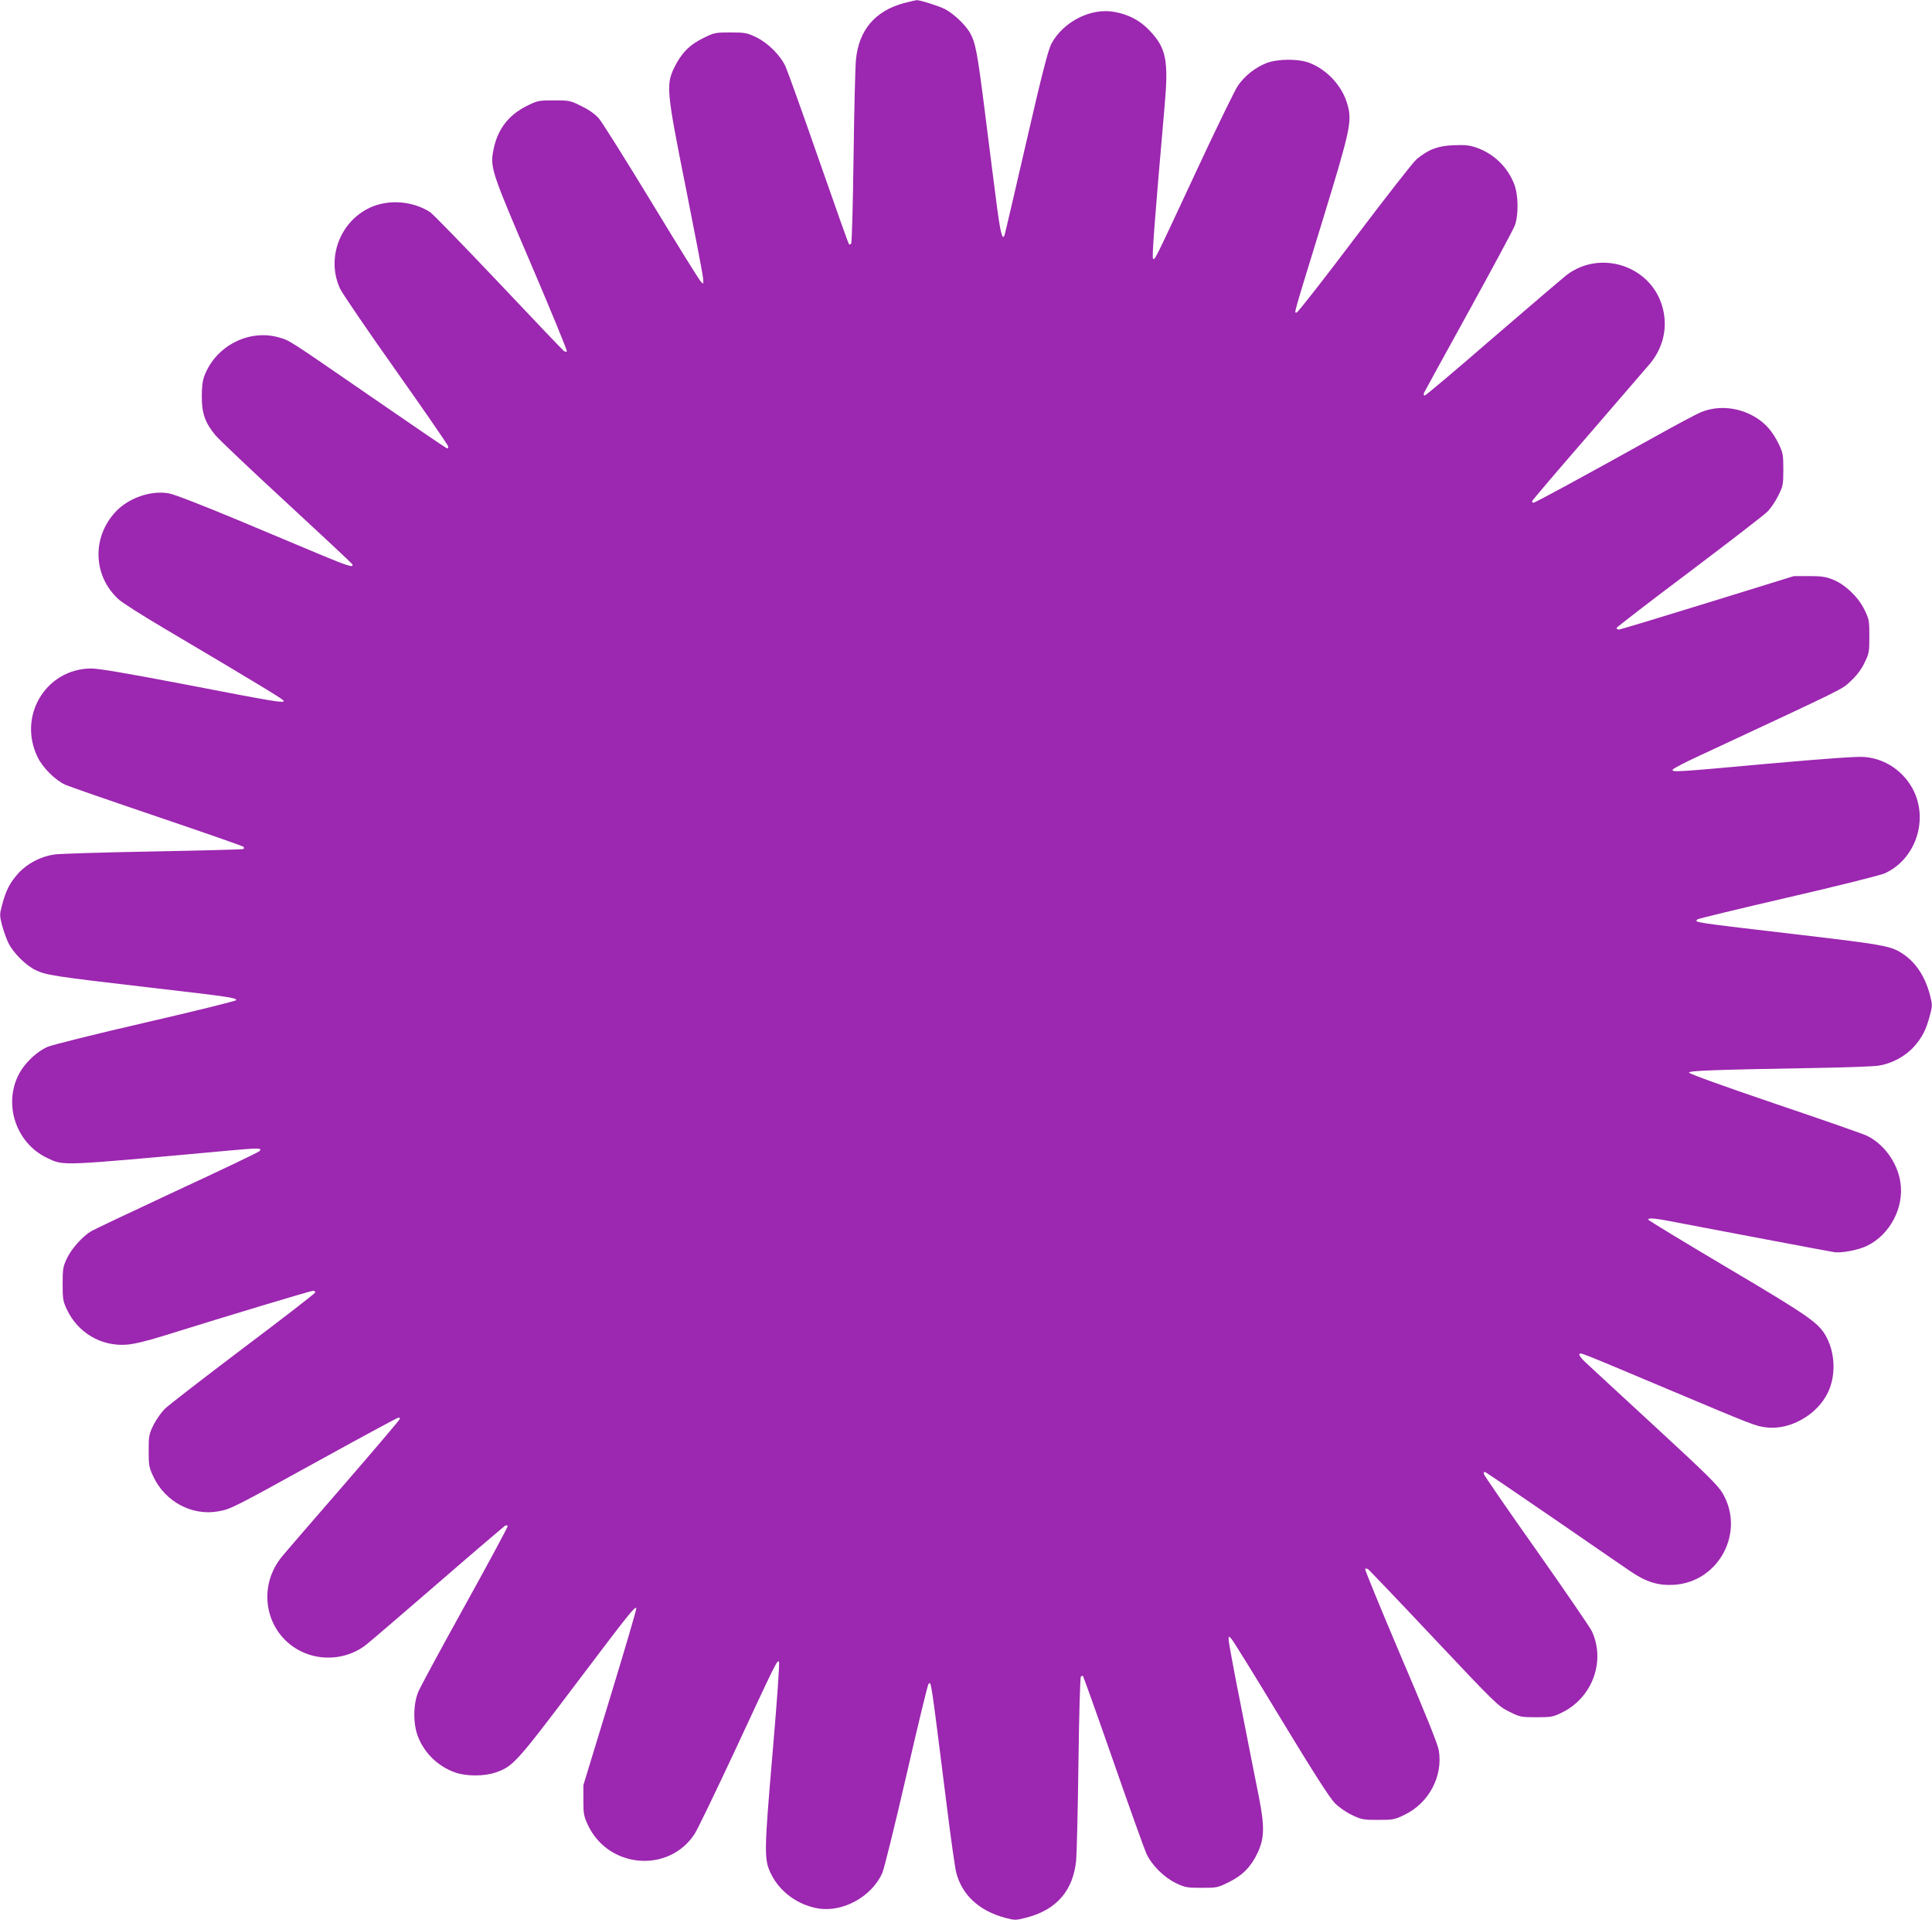
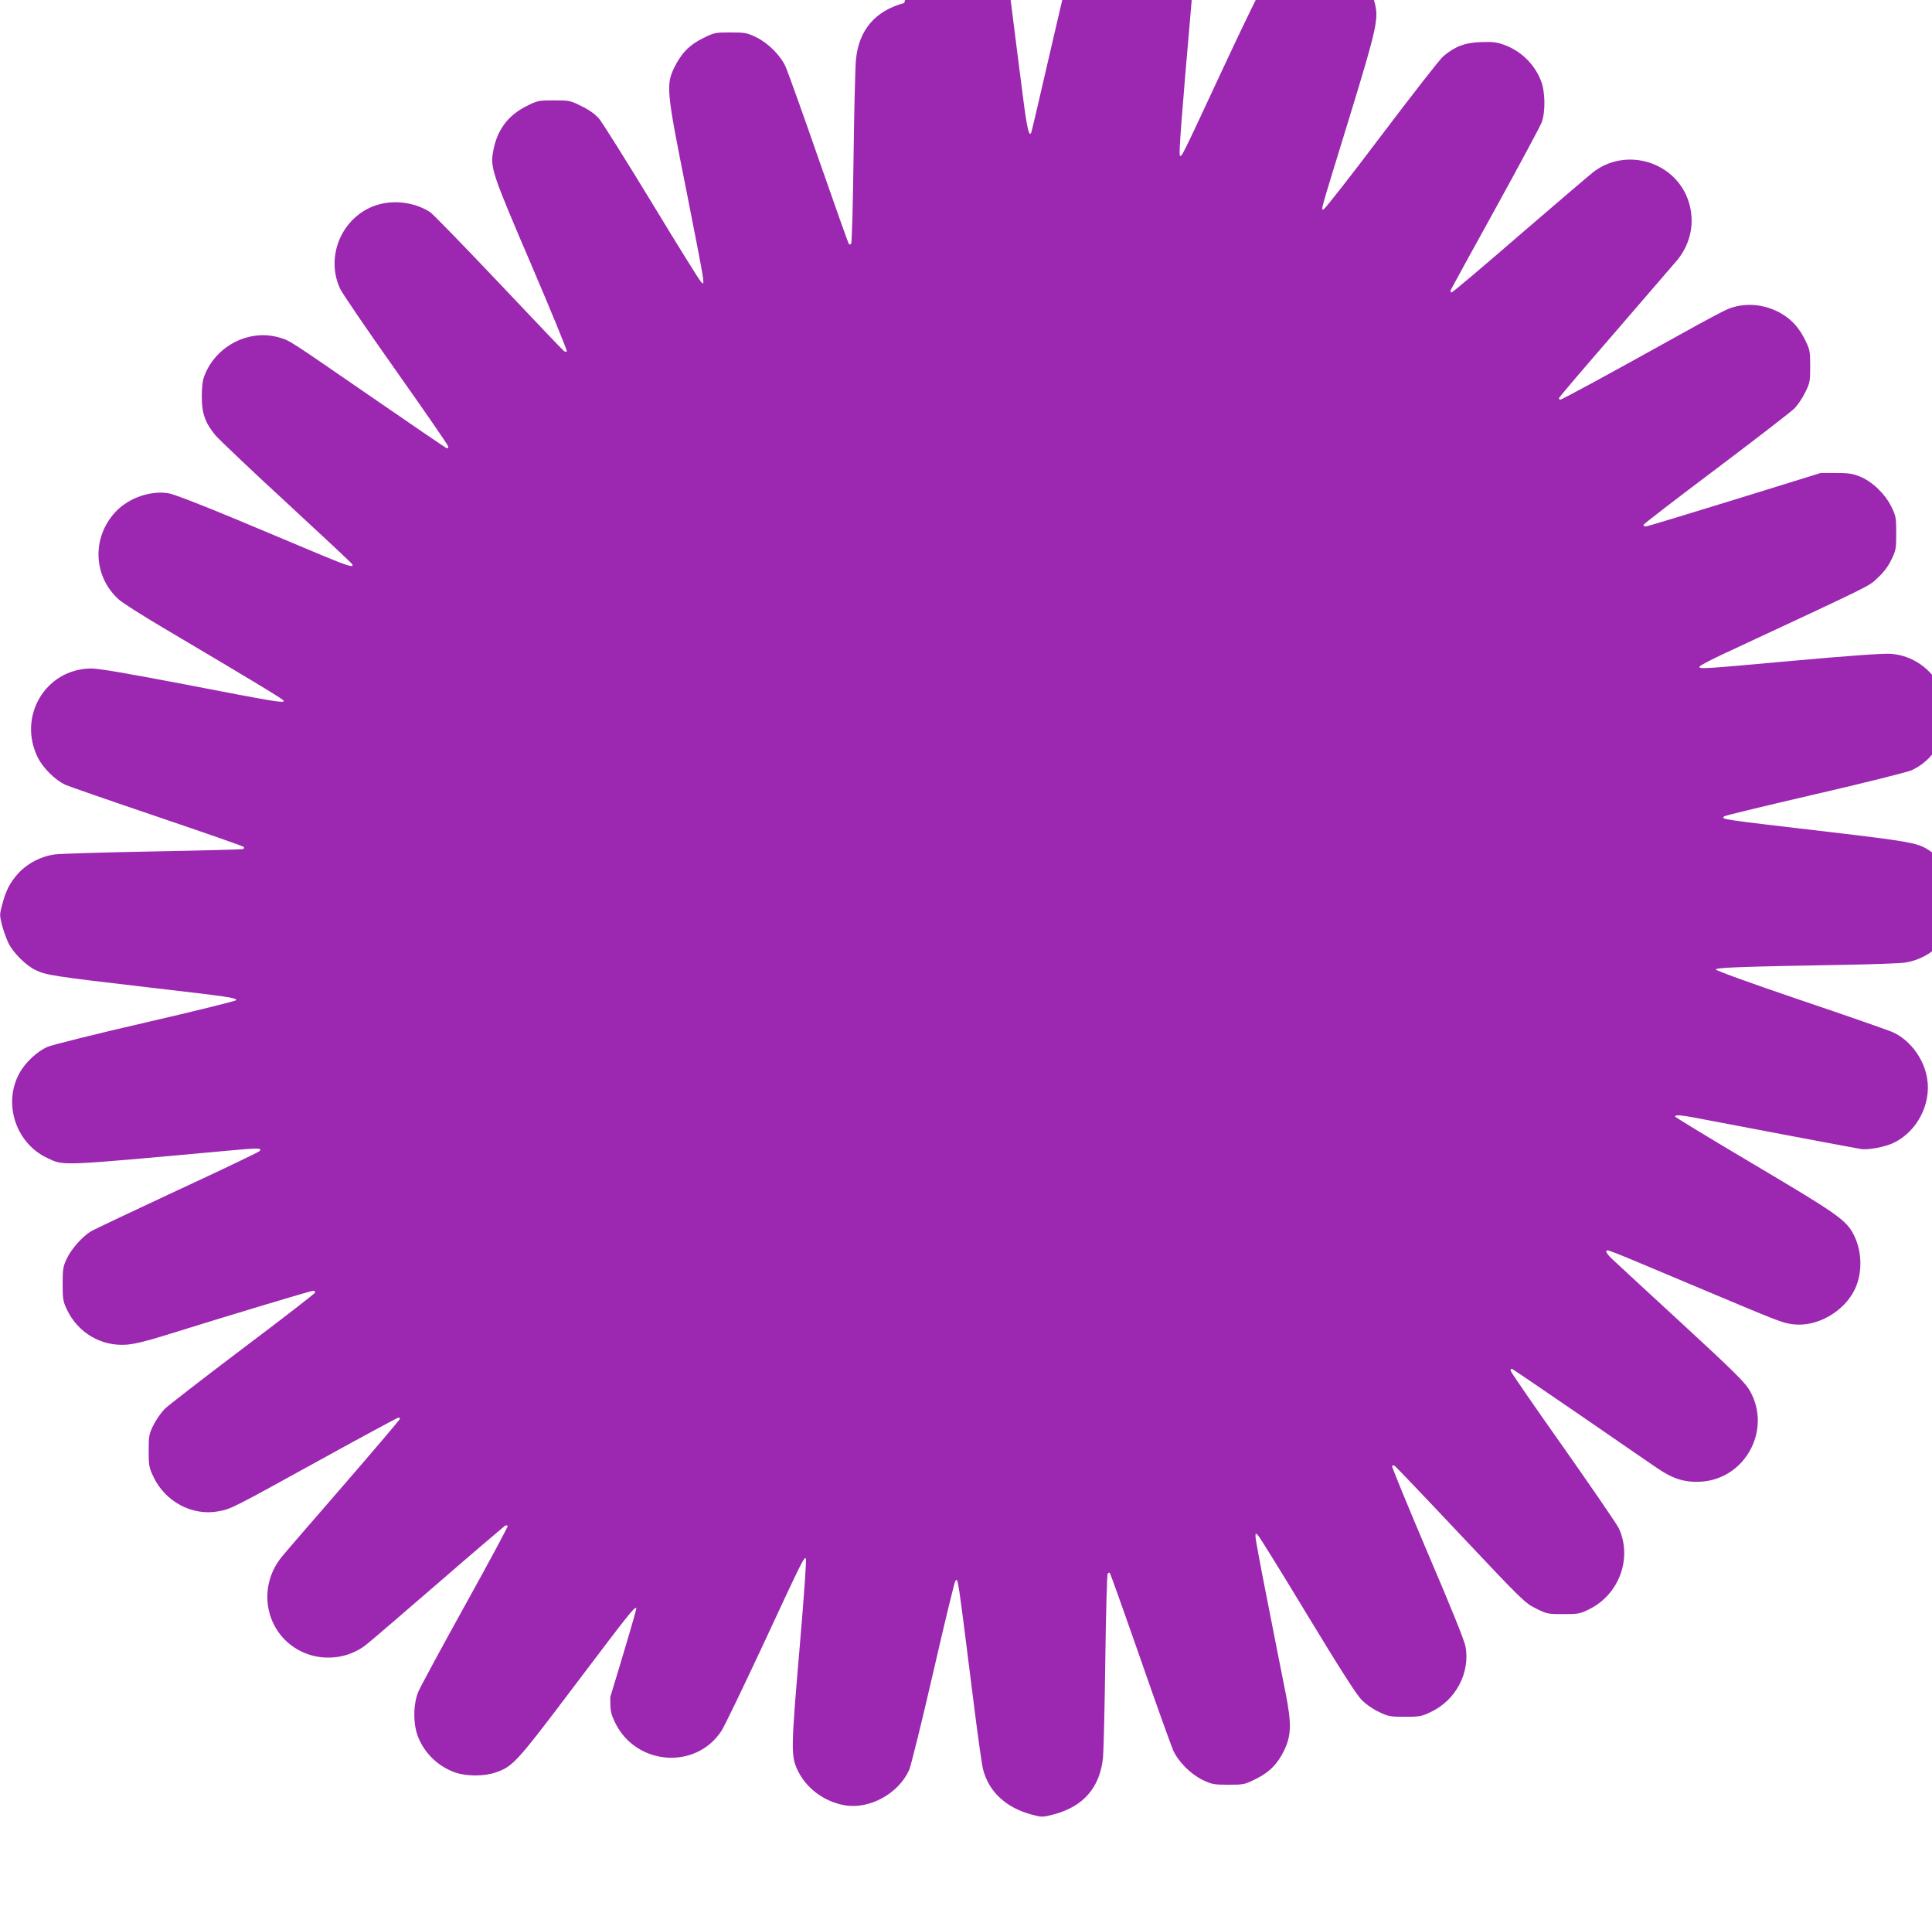
<svg xmlns="http://www.w3.org/2000/svg" version="1.0" width="1280pt" height="1272pt" viewBox="0 0 1280 1272" preserveAspectRatio="xMidYMid meet">
  <g transform="translate(0,1272) scale(0.1,-0.1)" fill="#9c27b0" stroke="none">
-     <path d="M5991 12700 c-192 -51 -301 -178 -320 -375 -5 -50 -12 -342 -16 -650 -4 -308 -11 -564 -16 -569 -5 -5 -11 -7 -14 -4 -4 3 -94 257 -201 564 -107 308 -206 583 -219 612 -34 75 -115 156 -194 195 -61 29 -73 32 -171 32 -102 0 -108 -1 -182 -38 -91 -44 -146 -102 -192 -197 -54 -113 -49 -161 78 -795 59 -297 110 -562 113 -590 5 -50 5 -50 -14 -30 -11 11 -159 249 -328 528 -170 279 -326 528 -347 552 -25 29 -66 58 -116 82 -73 37 -80 38 -182 38 -102 0 -109 -1 -182 -38 -121 -60 -195 -158 -220 -296 -21 -111 -10 -144 253 -757 133 -311 238 -568 235 -572 -4 -3 -13 -2 -20 3 -8 6 -203 210 -434 455 -232 245 -436 455 -454 466 -117 74 -276 85 -398 28 -200 -94 -289 -337 -197 -536 13 -29 178 -271 367 -538 189 -267 345 -494 348 -504 4 -14 1 -18 -10 -14 -8 3 -232 156 -499 340 -556 383 -537 371 -608 392 -200 59 -422 -55 -497 -254 -12 -30 -17 -75 -17 -135 -1 -111 22 -176 90 -258 27 -31 239 -233 473 -448 234 -216 429 -398 433 -406 16 -26 -28 -13 -198 58 -93 39 -347 145 -563 236 -233 97 -418 169 -453 175 -120 21 -267 -30 -353 -122 -159 -170 -150 -428 22 -582 22 -20 152 -103 289 -184 669 -396 803 -478 803 -487 0 -15 -58 -6 -651 109 -393 75 -575 106 -625 106 -300 -2 -489 -315 -354 -589 35 -70 114 -149 182 -181 24 -11 298 -106 608 -211 310 -105 568 -195 573 -200 5 -5 5 -11 -1 -15 -5 -3 -274 -10 -598 -16 -324 -6 -618 -15 -654 -20 -90 -13 -178 -59 -238 -124 -56 -62 -83 -114 -108 -210 -17 -63 -17 -69 -1 -133 10 -38 29 -90 42 -118 31 -65 115 -149 181 -181 68 -33 124 -42 744 -114 543 -63 585 -69 585 -85 0 -5 -270 -72 -600 -148 -330 -76 -623 -149 -652 -162 -62 -28 -131 -90 -172 -153 -128 -202 -45 -481 173 -583 111 -52 69 -54 1196 49 206 19 231 19 208 -4 -7 -7 -251 -124 -543 -259 -291 -136 -548 -257 -570 -270 -58 -34 -132 -117 -163 -183 -24 -51 -27 -69 -27 -167 0 -98 3 -116 27 -167 73 -156 228 -248 398 -235 50 4 134 24 255 62 445 139 965 295 980 295 9 0 15 -6 13 -12 -3 -7 -218 -174 -479 -370 -261 -197 -493 -377 -517 -400 -23 -23 -57 -71 -75 -107 -30 -61 -32 -73 -32 -171 0 -97 2 -110 32 -173 78 -165 257 -260 430 -228 83 15 89 18 691 350 270 149 497 271 502 271 6 0 10 -4 10 -8 0 -5 -168 -202 -372 -438 -205 -236 -390 -450 -410 -475 -182 -222 -97 -549 168 -645 129 -47 280 -24 387 59 30 23 246 209 481 412 235 204 434 373 441 378 8 4 16 4 19 -1 2 -4 -124 -239 -281 -522 -157 -283 -297 -542 -311 -575 -35 -82 -36 -213 -3 -298 43 -111 135 -199 247 -238 73 -26 196 -26 270 1 112 39 137 66 519 572 365 483 400 527 411 516 3 -4 -75 -269 -173 -590 l-178 -583 0 -100 c0 -91 3 -106 31 -166 136 -286 535 -319 706 -57 19 29 137 274 263 543 277 596 284 610 296 598 5 -5 -11 -237 -42 -599 -57 -665 -58 -712 -10 -808 57 -117 176 -204 309 -227 163 -29 356 76 427 233 13 30 84 318 160 648 75 327 141 599 146 604 19 20 12 66 124 -824 25 -201 52 -391 60 -423 38 -149 152 -255 326 -301 65 -17 68 -17 148 4 194 53 301 179 321 377 4 48 11 340 15 648 4 308 11 564 16 569 5 5 11 7 14 4 3 -3 94 -257 201 -564 107 -308 206 -583 219 -612 34 -75 115 -156 194 -195 61 -29 73 -32 171 -32 102 0 108 1 182 38 90 44 147 102 190 194 45 96 47 172 9 368 -18 88 -70 352 -116 587 -47 235 -85 440 -85 455 0 27 0 27 18 8 11 -11 158 -249 328 -530 212 -350 324 -525 357 -558 27 -28 76 -62 115 -80 62 -30 75 -32 172 -32 97 0 110 2 172 32 165 78 260 258 230 431 -7 40 -94 256 -253 627 -132 311 -238 569 -235 573 4 3 13 2 21 -3 7 -6 204 -211 436 -458 409 -434 425 -449 498 -485 72 -36 79 -37 181 -37 98 0 110 2 170 32 200 98 288 339 197 537 -14 28 -179 269 -367 536 -189 267 -345 494 -348 504 -4 14 -1 18 10 14 8 -4 210 -141 449 -305 239 -165 468 -322 509 -350 105 -72 183 -96 287 -91 300 16 478 349 325 608 -31 52 -109 129 -452 445 -228 210 -435 401 -458 423 -24 22 -41 45 -38 51 8 13 -18 23 581 -229 575 -242 585 -246 656 -255 157 -20 337 82 409 230 52 108 50 251 -6 362 -50 98 -105 137 -662 467 -287 170 -522 313 -522 317 0 15 46 10 228 -26 167 -32 947 -180 1003 -189 45 -8 158 13 215 40 155 73 252 256 224 426 -20 129 -111 253 -224 306 -25 12 -300 108 -611 213 -336 114 -565 197 -565 204 0 13 163 19 850 31 190 3 372 10 405 15 86 13 174 59 233 123 56 62 83 114 108 210 17 63 17 69 1 133 -35 134 -102 230 -201 288 -67 39 -135 51 -636 110 -750 88 -725 84 -704 105 5 5 275 70 599 145 325 75 613 147 642 160 198 90 288 339 195 540 -62 132 -191 222 -334 231 -46 4 -278 -13 -636 -45 -614 -56 -636 -57 -630 -39 3 7 83 49 179 93 985 459 939 436 1000 493 39 36 70 76 91 120 31 63 33 73 33 177 0 104 -2 114 -33 177 -41 84 -128 167 -209 199 -47 19 -77 23 -158 23 l-100 0 -572 -177 c-314 -97 -578 -177 -587 -177 -9 0 -16 4 -16 10 0 5 217 172 482 371 265 200 499 380 520 402 21 22 53 69 70 105 31 62 33 73 33 172 0 97 -2 110 -31 170 -40 82 -87 136 -155 177 -110 66 -244 79 -356 34 -27 -10 -166 -84 -309 -164 -471 -262 -793 -437 -804 -437 -5 0 -10 4 -10 9 0 5 167 201 372 437 204 236 390 452 413 479 89 110 117 249 76 382 -81 265 -410 370 -632 201 -30 -24 -252 -213 -492 -420 -240 -208 -441 -378 -448 -378 -6 0 -8 7 -5 17 4 9 137 251 296 539 158 287 296 544 306 570 26 73 24 203 -5 277 -44 111 -134 199 -249 239 -46 16 -75 19 -152 16 -105 -4 -166 -28 -245 -93 -22 -18 -206 -254 -410 -524 -203 -269 -376 -490 -384 -491 -17 0 -32 -52 170 605 189 617 198 663 165 777 -34 118 -132 225 -249 271 -74 29 -211 28 -287 -1 -75 -30 -146 -86 -190 -152 -20 -30 -142 -280 -270 -555 -283 -607 -279 -600 -291 -588 -8 8 11 258 77 1013 27 302 10 383 -101 499 -62 65 -137 105 -231 122 -155 29 -338 -63 -418 -210 -21 -40 -60 -189 -167 -654 -76 -331 -141 -608 -144 -616 -14 -38 -29 24 -55 230 -16 123 -50 388 -75 589 -50 396 -62 459 -100 525 -32 54 -109 126 -165 155 -39 20 -168 61 -187 59 -5 0 -41 -9 -82 -19z" />
+     <path d="M5991 12700 c-192 -51 -301 -178 -320 -375 -5 -50 -12 -342 -16 -650 -4 -308 -11 -564 -16 -569 -5 -5 -11 -7 -14 -4 -4 3 -94 257 -201 564 -107 308 -206 583 -219 612 -34 75 -115 156 -194 195 -61 29 -73 32 -171 32 -102 0 -108 -1 -182 -38 -91 -44 -146 -102 -192 -197 -54 -113 -49 -161 78 -795 59 -297 110 -562 113 -590 5 -50 5 -50 -14 -30 -11 11 -159 249 -328 528 -170 279 -326 528 -347 552 -25 29 -66 58 -116 82 -73 37 -80 38 -182 38 -102 0 -109 -1 -182 -38 -121 -60 -195 -158 -220 -296 -21 -111 -10 -144 253 -757 133 -311 238 -568 235 -572 -4 -3 -13 -2 -20 3 -8 6 -203 210 -434 455 -232 245 -436 455 -454 466 -117 74 -276 85 -398 28 -200 -94 -289 -337 -197 -536 13 -29 178 -271 367 -538 189 -267 345 -494 348 -504 4 -14 1 -18 -10 -14 -8 3 -232 156 -499 340 -556 383 -537 371 -608 392 -200 59 -422 -55 -497 -254 -12 -30 -17 -75 -17 -135 -1 -111 22 -176 90 -258 27 -31 239 -233 473 -448 234 -216 429 -398 433 -406 16 -26 -28 -13 -198 58 -93 39 -347 145 -563 236 -233 97 -418 169 -453 175 -120 21 -267 -30 -353 -122 -159 -170 -150 -428 22 -582 22 -20 152 -103 289 -184 669 -396 803 -478 803 -487 0 -15 -58 -6 -651 109 -393 75 -575 106 -625 106 -300 -2 -489 -315 -354 -589 35 -70 114 -149 182 -181 24 -11 298 -106 608 -211 310 -105 568 -195 573 -200 5 -5 5 -11 -1 -15 -5 -3 -274 -10 -598 -16 -324 -6 -618 -15 -654 -20 -90 -13 -178 -59 -238 -124 -56 -62 -83 -114 -108 -210 -17 -63 -17 -69 -1 -133 10 -38 29 -90 42 -118 31 -65 115 -149 181 -181 68 -33 124 -42 744 -114 543 -63 585 -69 585 -85 0 -5 -270 -72 -600 -148 -330 -76 -623 -149 -652 -162 -62 -28 -131 -90 -172 -153 -128 -202 -45 -481 173 -583 111 -52 69 -54 1196 49 206 19 231 19 208 -4 -7 -7 -251 -124 -543 -259 -291 -136 -548 -257 -570 -270 -58 -34 -132 -117 -163 -183 -24 -51 -27 -69 -27 -167 0 -98 3 -116 27 -167 73 -156 228 -248 398 -235 50 4 134 24 255 62 445 139 965 295 980 295 9 0 15 -6 13 -12 -3 -7 -218 -174 -479 -370 -261 -197 -493 -377 -517 -400 -23 -23 -57 -71 -75 -107 -30 -61 -32 -73 -32 -171 0 -97 2 -110 32 -173 78 -165 257 -260 430 -228 83 15 89 18 691 350 270 149 497 271 502 271 6 0 10 -4 10 -8 0 -5 -168 -202 -372 -438 -205 -236 -390 -450 -410 -475 -182 -222 -97 -549 168 -645 129 -47 280 -24 387 59 30 23 246 209 481 412 235 204 434 373 441 378 8 4 16 4 19 -1 2 -4 -124 -239 -281 -522 -157 -283 -297 -542 -311 -575 -35 -82 -36 -213 -3 -298 43 -111 135 -199 247 -238 73 -26 196 -26 270 1 112 39 137 66 519 572 365 483 400 527 411 516 3 -4 -75 -269 -173 -590 c0 -91 3 -106 31 -166 136 -286 535 -319 706 -57 19 29 137 274 263 543 277 596 284 610 296 598 5 -5 -11 -237 -42 -599 -57 -665 -58 -712 -10 -808 57 -117 176 -204 309 -227 163 -29 356 76 427 233 13 30 84 318 160 648 75 327 141 599 146 604 19 20 12 66 124 -824 25 -201 52 -391 60 -423 38 -149 152 -255 326 -301 65 -17 68 -17 148 4 194 53 301 179 321 377 4 48 11 340 15 648 4 308 11 564 16 569 5 5 11 7 14 4 3 -3 94 -257 201 -564 107 -308 206 -583 219 -612 34 -75 115 -156 194 -195 61 -29 73 -32 171 -32 102 0 108 1 182 38 90 44 147 102 190 194 45 96 47 172 9 368 -18 88 -70 352 -116 587 -47 235 -85 440 -85 455 0 27 0 27 18 8 11 -11 158 -249 328 -530 212 -350 324 -525 357 -558 27 -28 76 -62 115 -80 62 -30 75 -32 172 -32 97 0 110 2 172 32 165 78 260 258 230 431 -7 40 -94 256 -253 627 -132 311 -238 569 -235 573 4 3 13 2 21 -3 7 -6 204 -211 436 -458 409 -434 425 -449 498 -485 72 -36 79 -37 181 -37 98 0 110 2 170 32 200 98 288 339 197 537 -14 28 -179 269 -367 536 -189 267 -345 494 -348 504 -4 14 -1 18 10 14 8 -4 210 -141 449 -305 239 -165 468 -322 509 -350 105 -72 183 -96 287 -91 300 16 478 349 325 608 -31 52 -109 129 -452 445 -228 210 -435 401 -458 423 -24 22 -41 45 -38 51 8 13 -18 23 581 -229 575 -242 585 -246 656 -255 157 -20 337 82 409 230 52 108 50 251 -6 362 -50 98 -105 137 -662 467 -287 170 -522 313 -522 317 0 15 46 10 228 -26 167 -32 947 -180 1003 -189 45 -8 158 13 215 40 155 73 252 256 224 426 -20 129 -111 253 -224 306 -25 12 -300 108 -611 213 -336 114 -565 197 -565 204 0 13 163 19 850 31 190 3 372 10 405 15 86 13 174 59 233 123 56 62 83 114 108 210 17 63 17 69 1 133 -35 134 -102 230 -201 288 -67 39 -135 51 -636 110 -750 88 -725 84 -704 105 5 5 275 70 599 145 325 75 613 147 642 160 198 90 288 339 195 540 -62 132 -191 222 -334 231 -46 4 -278 -13 -636 -45 -614 -56 -636 -57 -630 -39 3 7 83 49 179 93 985 459 939 436 1000 493 39 36 70 76 91 120 31 63 33 73 33 177 0 104 -2 114 -33 177 -41 84 -128 167 -209 199 -47 19 -77 23 -158 23 l-100 0 -572 -177 c-314 -97 -578 -177 -587 -177 -9 0 -16 4 -16 10 0 5 217 172 482 371 265 200 499 380 520 402 21 22 53 69 70 105 31 62 33 73 33 172 0 97 -2 110 -31 170 -40 82 -87 136 -155 177 -110 66 -244 79 -356 34 -27 -10 -166 -84 -309 -164 -471 -262 -793 -437 -804 -437 -5 0 -10 4 -10 9 0 5 167 201 372 437 204 236 390 452 413 479 89 110 117 249 76 382 -81 265 -410 370 -632 201 -30 -24 -252 -213 -492 -420 -240 -208 -441 -378 -448 -378 -6 0 -8 7 -5 17 4 9 137 251 296 539 158 287 296 544 306 570 26 73 24 203 -5 277 -44 111 -134 199 -249 239 -46 16 -75 19 -152 16 -105 -4 -166 -28 -245 -93 -22 -18 -206 -254 -410 -524 -203 -269 -376 -490 -384 -491 -17 0 -32 -52 170 605 189 617 198 663 165 777 -34 118 -132 225 -249 271 -74 29 -211 28 -287 -1 -75 -30 -146 -86 -190 -152 -20 -30 -142 -280 -270 -555 -283 -607 -279 -600 -291 -588 -8 8 11 258 77 1013 27 302 10 383 -101 499 -62 65 -137 105 -231 122 -155 29 -338 -63 -418 -210 -21 -40 -60 -189 -167 -654 -76 -331 -141 -608 -144 -616 -14 -38 -29 24 -55 230 -16 123 -50 388 -75 589 -50 396 -62 459 -100 525 -32 54 -109 126 -165 155 -39 20 -168 61 -187 59 -5 0 -41 -9 -82 -19z" />
  </g>
</svg>